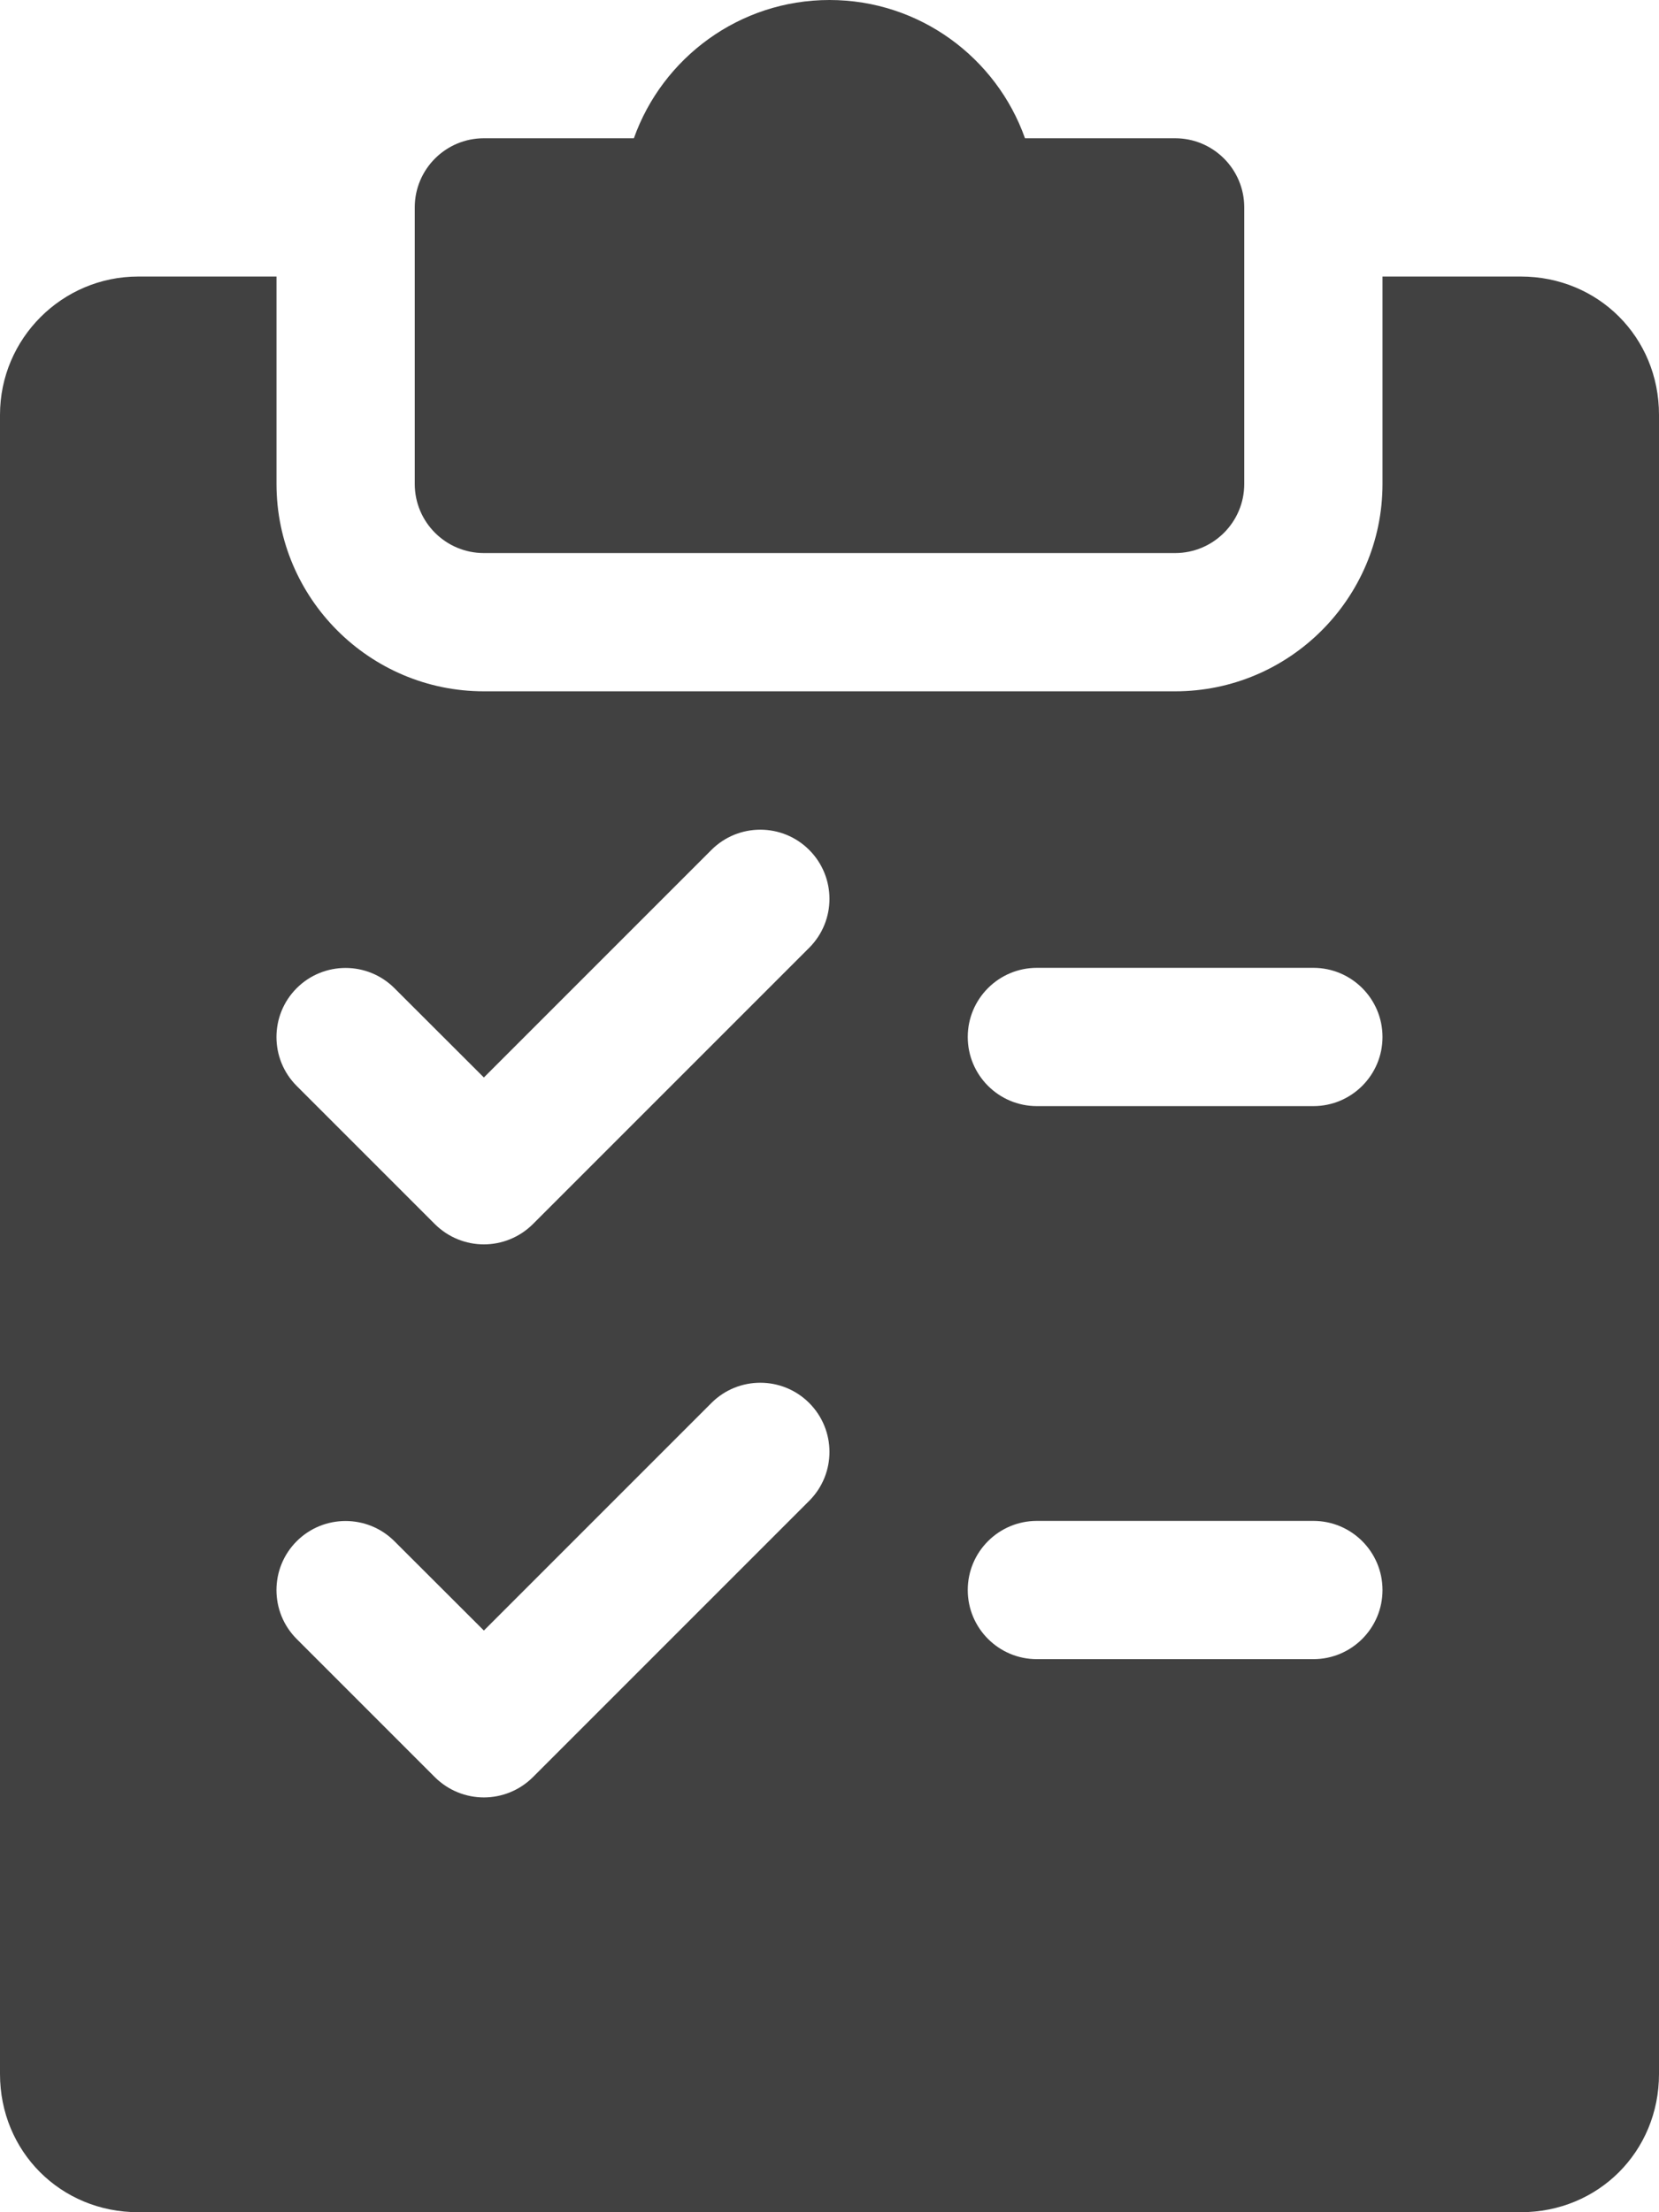
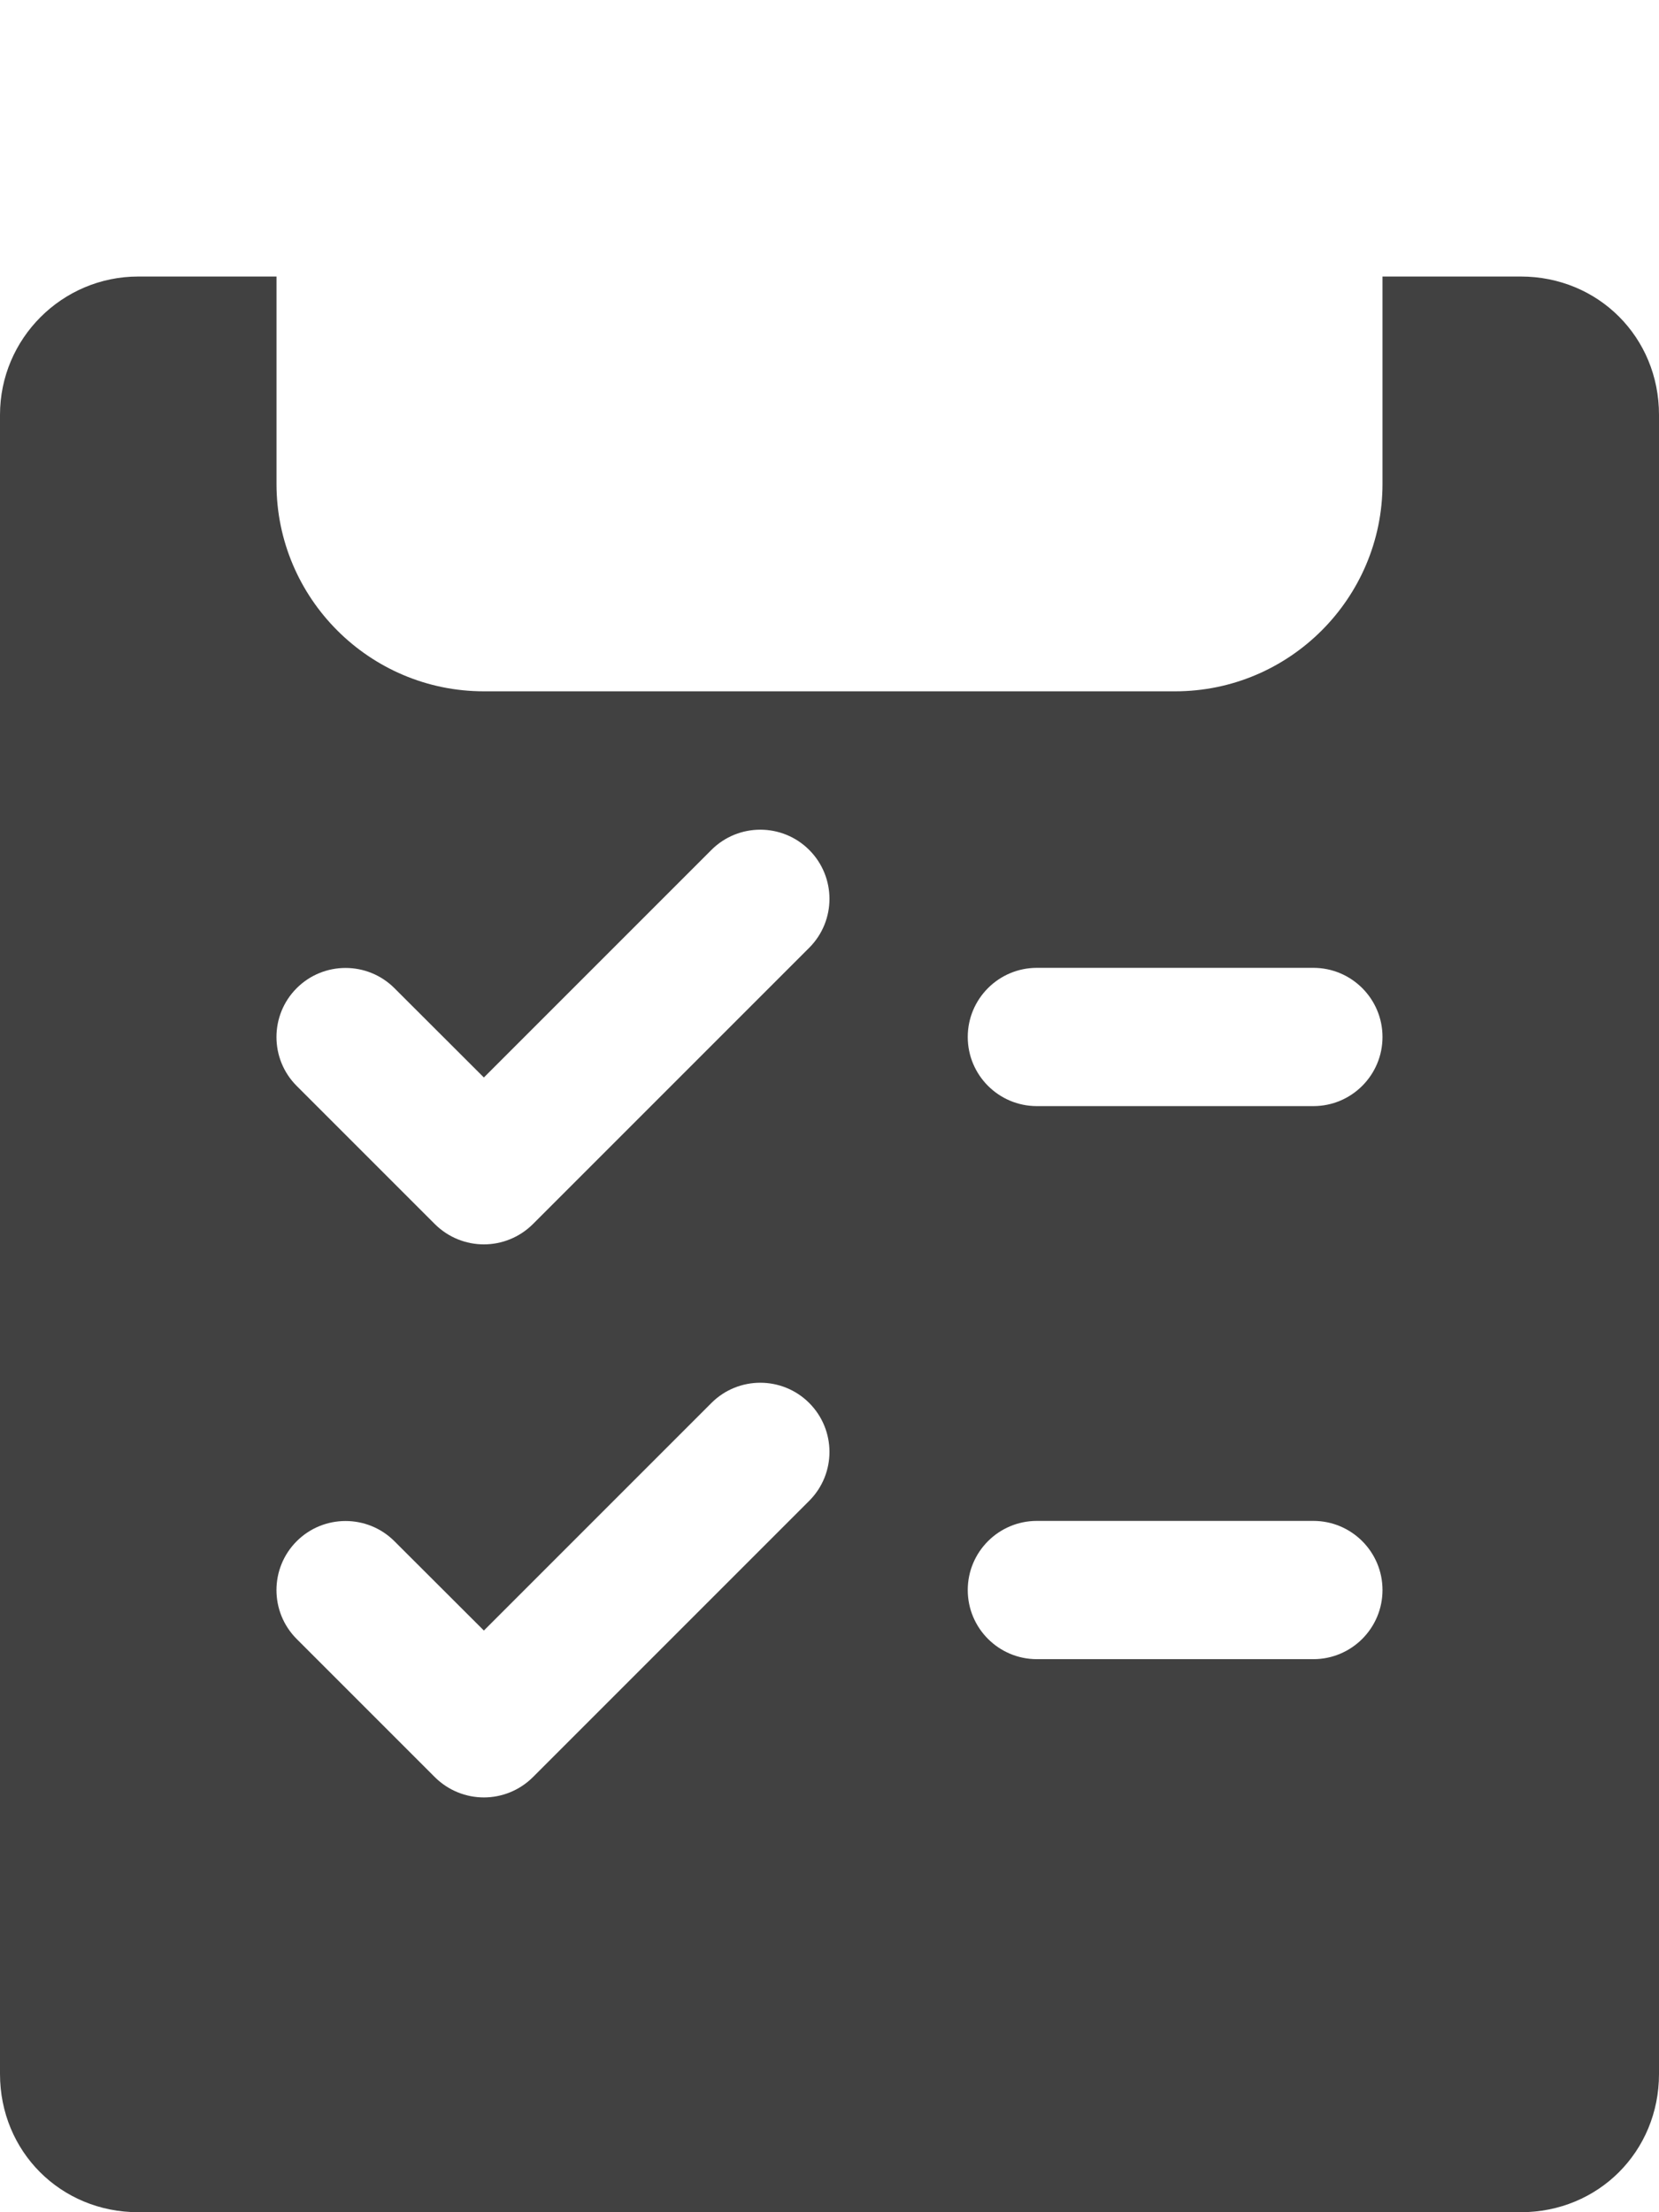
<svg xmlns="http://www.w3.org/2000/svg" width="36" height="48" viewBox="0 0 36 48" fill="none">
-   <path d="M22.242 3H25.5C26.328 3 27 3.672 27 4.5V10.5C27 11.328 26.328 12 25.5 12H10.5C9.672 12 9 11.328 9 10.5V4.5C9 3.672 9.672 3 10.5 3H13.755C14.376 1.254 16.044 0 18 0C19.956 0 21.624 1.254 22.242 3Z" fill="#414141" />
  <path fill-rule="evenodd" clip-rule="evenodd" d="M30 6H33C34.683 6 36 7.317 36 9V45C36 46.683 34.683 48 33 48H3C1.317 48 0 46.683 0 45V9C0 7.347 1.347 6 3 6H6V10.5C6 12.981 8.019 15 10.5 15H25.5C27.981 15 30 12.981 30 10.5V6ZM11.562 38.562L17.562 32.562C18.147 31.974 18.144 31.026 17.559 30.441C16.974 29.856 16.023 29.856 15.438 30.441L10.5 35.379L8.559 33.441C7.974 32.856 7.023 32.856 6.438 33.441C5.853 34.026 5.853 34.977 6.438 35.562L9.438 38.562C9.732 38.853 10.116 39 10.5 39C10.884 39 11.268 38.853 11.562 38.562ZM11.562 26.562L17.562 20.562C18.147 19.974 18.144 19.026 17.559 18.441C16.974 17.856 16.023 17.856 15.438 18.441L10.5 23.379L8.559 21.441C7.974 20.856 7.023 20.856 6.438 21.441C5.853 22.026 5.853 22.977 6.438 23.562L9.438 26.562C9.732 26.853 10.116 27 10.5 27C10.884 27 11.268 26.853 11.562 26.562ZM21 34.5C21 35.328 21.672 36 22.5 36H28.5C29.328 36 30 35.328 30 34.5C30 33.672 29.328 33 28.5 33H22.5C21.672 33 21 33.672 21 34.5ZM22.5 24H28.5C29.328 24 30 23.328 30 22.5C30 21.672 29.328 21 28.5 21H22.5C21.672 21 21 21.672 21 22.5C21 23.328 21.672 24 22.5 24Z" fill="#414141" />
</svg>